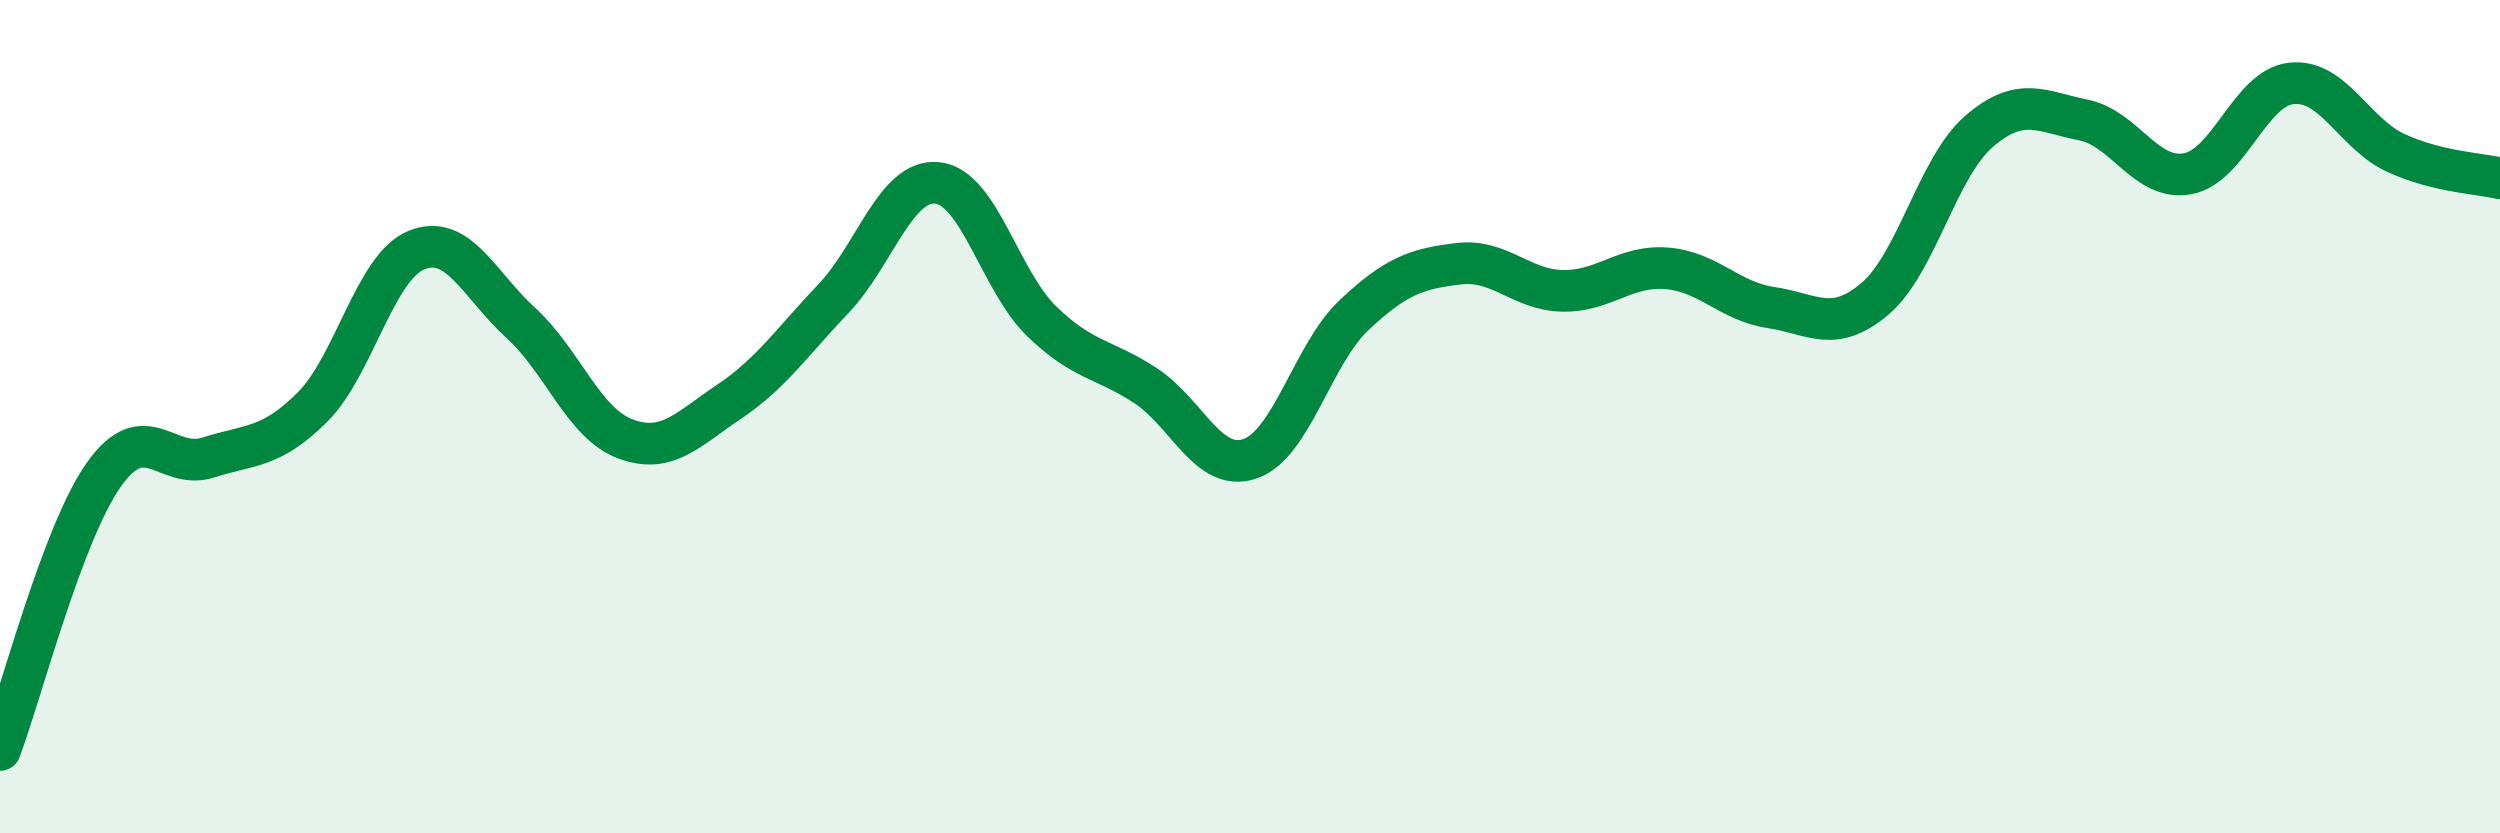
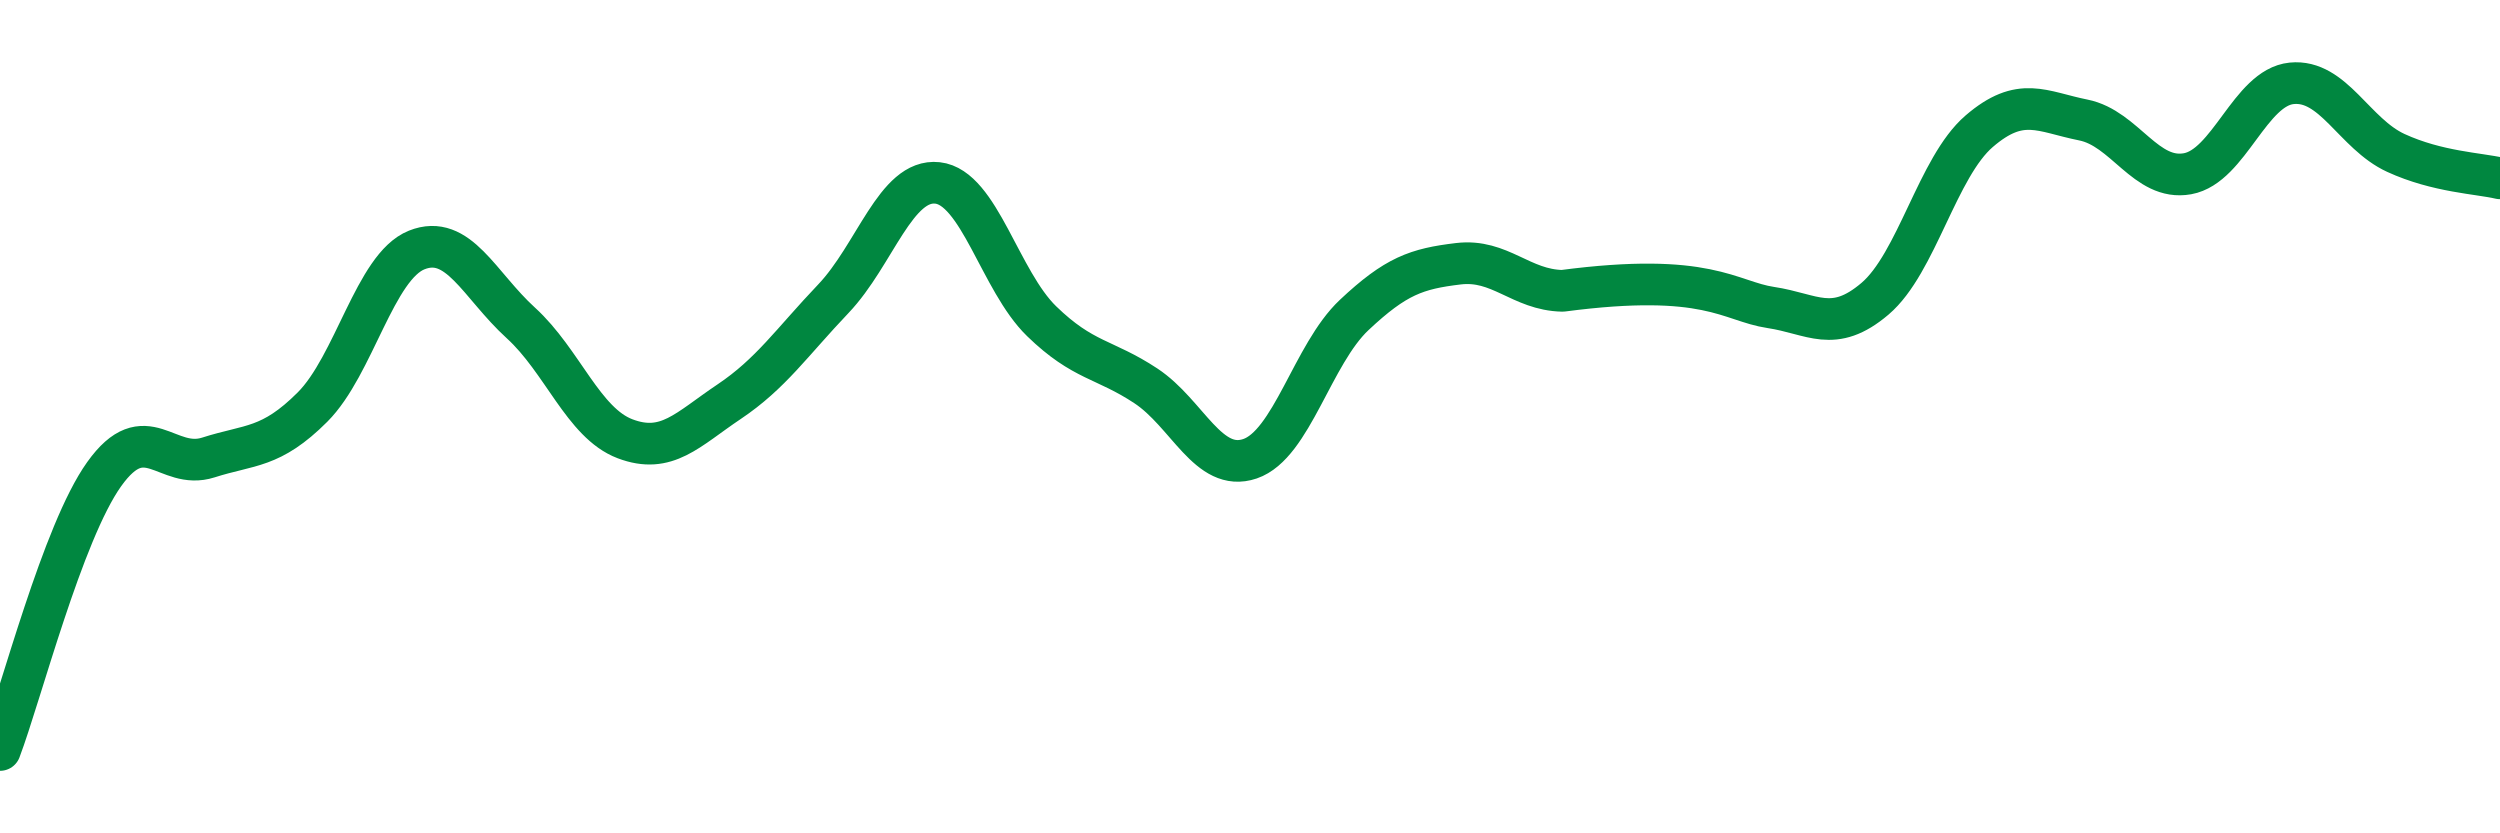
<svg xmlns="http://www.w3.org/2000/svg" width="60" height="20" viewBox="0 0 60 20">
-   <path d="M 0,18 C 0.5,16.68 1.5,12.78 2.5,11.38 C 3.5,9.98 4,11.3 5,10.98 C 6,10.66 6.5,10.77 7.5,9.77 C 8.5,8.77 9,6.4 10,6 C 11,5.6 11.5,6.84 12.5,7.75 C 13.5,8.66 14,10.15 15,10.53 C 16,10.91 16.5,10.31 17.5,9.64 C 18.5,8.97 19,8.22 20,7.17 C 21,6.12 21.5,4.28 22.5,4.39 C 23.5,4.5 24,6.74 25,7.71 C 26,8.68 26.5,8.6 27.5,9.26 C 28.5,9.92 29,11.35 30,11.01 C 31,10.67 31.5,8.5 32.5,7.56 C 33.5,6.62 34,6.45 35,6.33 C 36,6.21 36.5,6.96 37.5,6.98 C 38.5,7 39,6.36 40,6.44 C 41,6.52 41.5,7.23 42.5,7.38 C 43.5,7.53 44,8.02 45,7.17 C 46,6.32 46.5,4.01 47.5,3.15 C 48.5,2.29 49,2.68 50,2.88 C 51,3.08 51.5,4.35 52.5,4.17 C 53.5,3.99 54,2.1 55,2 C 56,1.9 56.5,3.21 57.5,3.67 C 58.5,4.13 59.5,4.16 60,4.28L60 20L0 20Z" fill="#008740" opacity="0.1" stroke-linecap="round" stroke-linejoin="round" />
-   <path d="M 0,18 C 0.5,16.68 1.5,12.78 2.5,11.38 C 3.5,9.98 4,11.3 5,10.98 C 6,10.66 6.5,10.77 7.5,9.77 C 8.5,8.77 9,6.4 10,6 C 11,5.6 11.5,6.84 12.5,7.75 C 13.5,8.66 14,10.15 15,10.53 C 16,10.91 16.5,10.31 17.5,9.64 C 18.5,8.97 19,8.22 20,7.17 C 21,6.12 21.5,4.28 22.5,4.39 C 23.5,4.5 24,6.74 25,7.71 C 26,8.68 26.5,8.6 27.5,9.26 C 28.5,9.92 29,11.35 30,11.01 C 31,10.67 31.5,8.5 32.5,7.56 C 33.5,6.62 34,6.45 35,6.33 C 36,6.21 36.5,6.96 37.5,6.98 C 38.5,7 39,6.36 40,6.44 C 41,6.52 41.5,7.23 42.5,7.38 C 43.5,7.53 44,8.02 45,7.17 C 46,6.32 46.5,4.01 47.5,3.15 C 48.5,2.29 49,2.68 50,2.88 C 51,3.08 51.5,4.35 52.5,4.17 C 53.5,3.99 54,2.1 55,2 C 56,1.9 56.5,3.21 57.5,3.67 C 58.5,4.13 59.5,4.16 60,4.28" stroke="#008740" stroke-width="1" fill="none" stroke-linecap="round" stroke-linejoin="round" />
+   <path d="M 0,18 C 0.5,16.68 1.5,12.78 2.5,11.38 C 3.5,9.98 4,11.3 5,10.98 C 6,10.66 6.5,10.77 7.5,9.77 C 8.5,8.77 9,6.4 10,6 C 11,5.6 11.5,6.84 12.5,7.75 C 13.5,8.66 14,10.15 15,10.53 C 16,10.91 16.5,10.31 17.5,9.64 C 18.5,8.97 19,8.22 20,7.17 C 21,6.12 21.5,4.28 22.5,4.39 C 23.5,4.5 24,6.74 25,7.71 C 26,8.68 26.5,8.6 27.5,9.26 C 28.5,9.92 29,11.35 30,11.01 C 31,10.67 31.5,8.5 32.5,7.56 C 33.5,6.62 34,6.45 35,6.33 C 36,6.21 36.5,6.96 37.5,6.98 C 41,6.52 41.5,7.23 42.5,7.38 C 43.5,7.53 44,8.02 45,7.17 C 46,6.32 46.5,4.01 47.5,3.15 C 48.5,2.29 49,2.68 50,2.88 C 51,3.08 51.5,4.35 52.5,4.17 C 53.5,3.99 54,2.1 55,2 C 56,1.9 56.5,3.21 57.5,3.67 C 58.5,4.13 59.5,4.16 60,4.28" stroke="#008740" stroke-width="1" fill="none" stroke-linecap="round" stroke-linejoin="round" />
</svg>